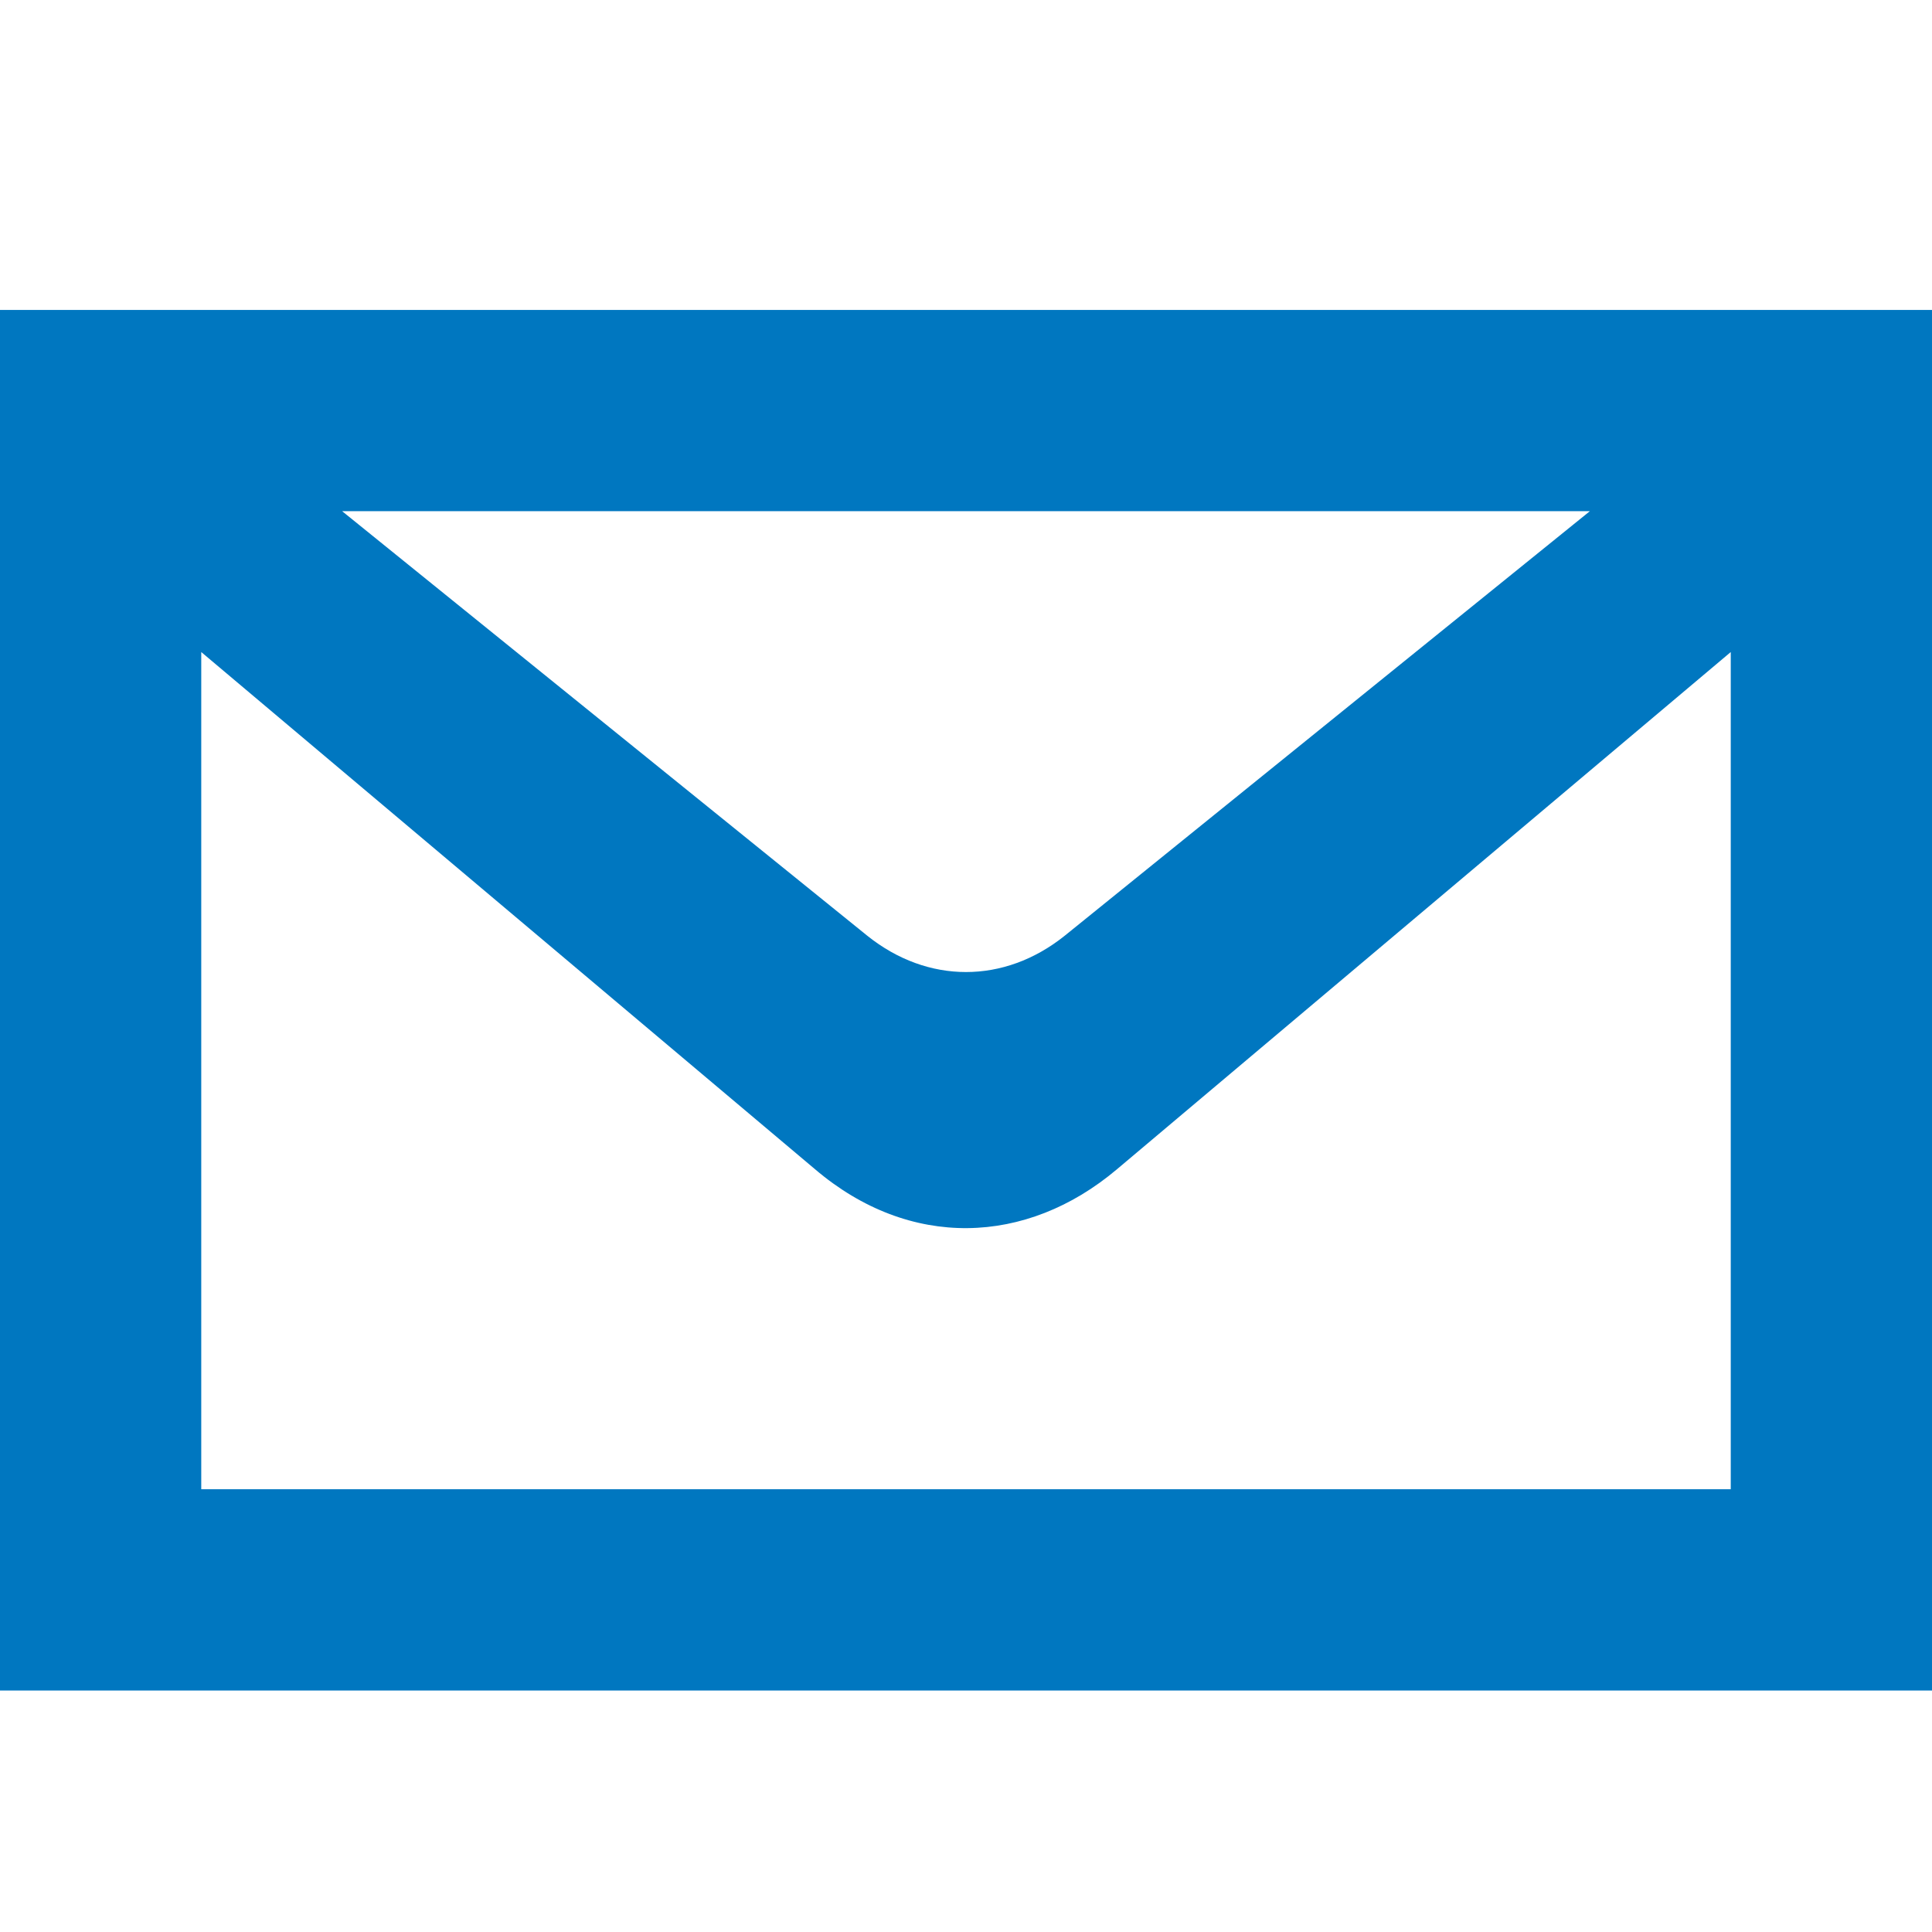
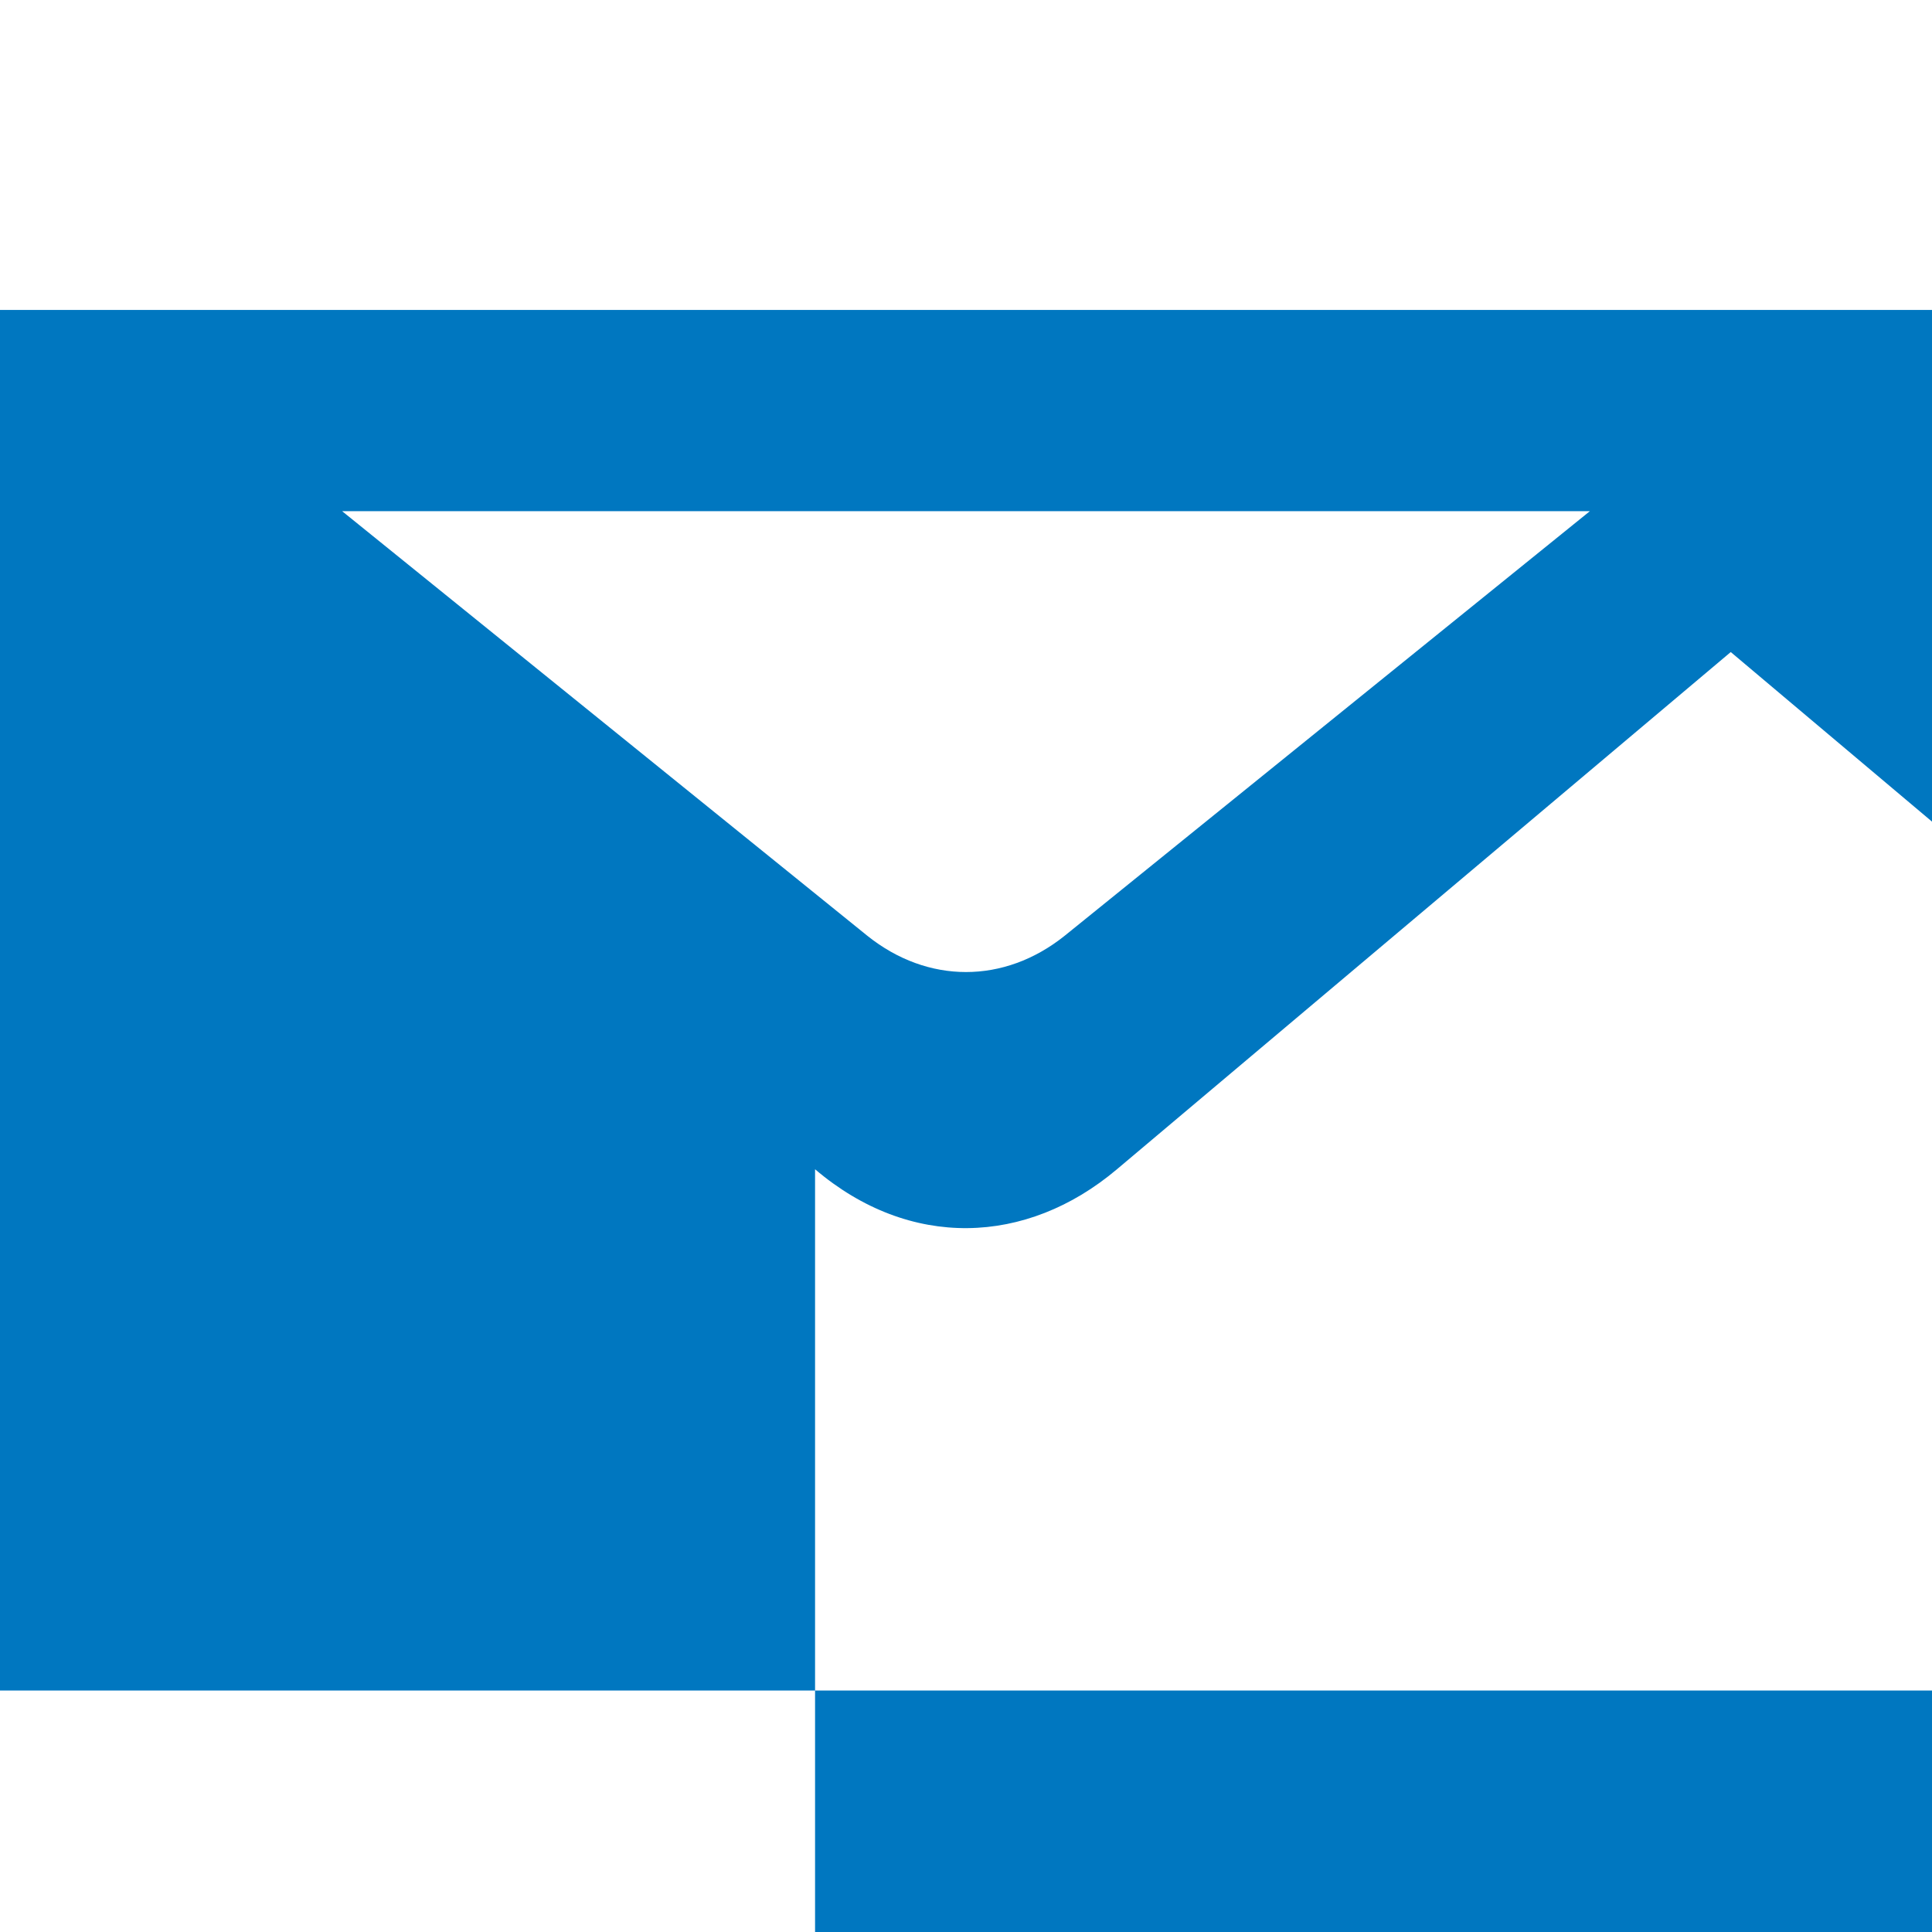
<svg xmlns="http://www.w3.org/2000/svg" version="1.1" x="0px" y="0px" width="960px" height="960px" viewBox="0 0 960 960" enable-background="new 0 0 1920 1080" xml:space="preserve">
  <g id="111">
-     <path id="1" style="fill:#0077c0" d="M960 120h-960v686h960v-686zM170 706l261 -211c30 -24 68 -24 98 0l261 211h-620zM860 636l-305 -257c-45 -38 -103 -40 -150 0l-305 257v-416h760v416z" transform="translate(0, 960) scale(1, -1)" />
+     <path id="1" style="fill:#0077c0" d="M960 120h-960v686h960v-686zM170 706l261 -211c30 -24 68 -24 98 0l261 211h-620zM860 636l-305 -257c-45 -38 -103 -40 -150 0v-416h760v416z" transform="translate(0, 960) scale(1, -1)" />
  </g>
</svg>